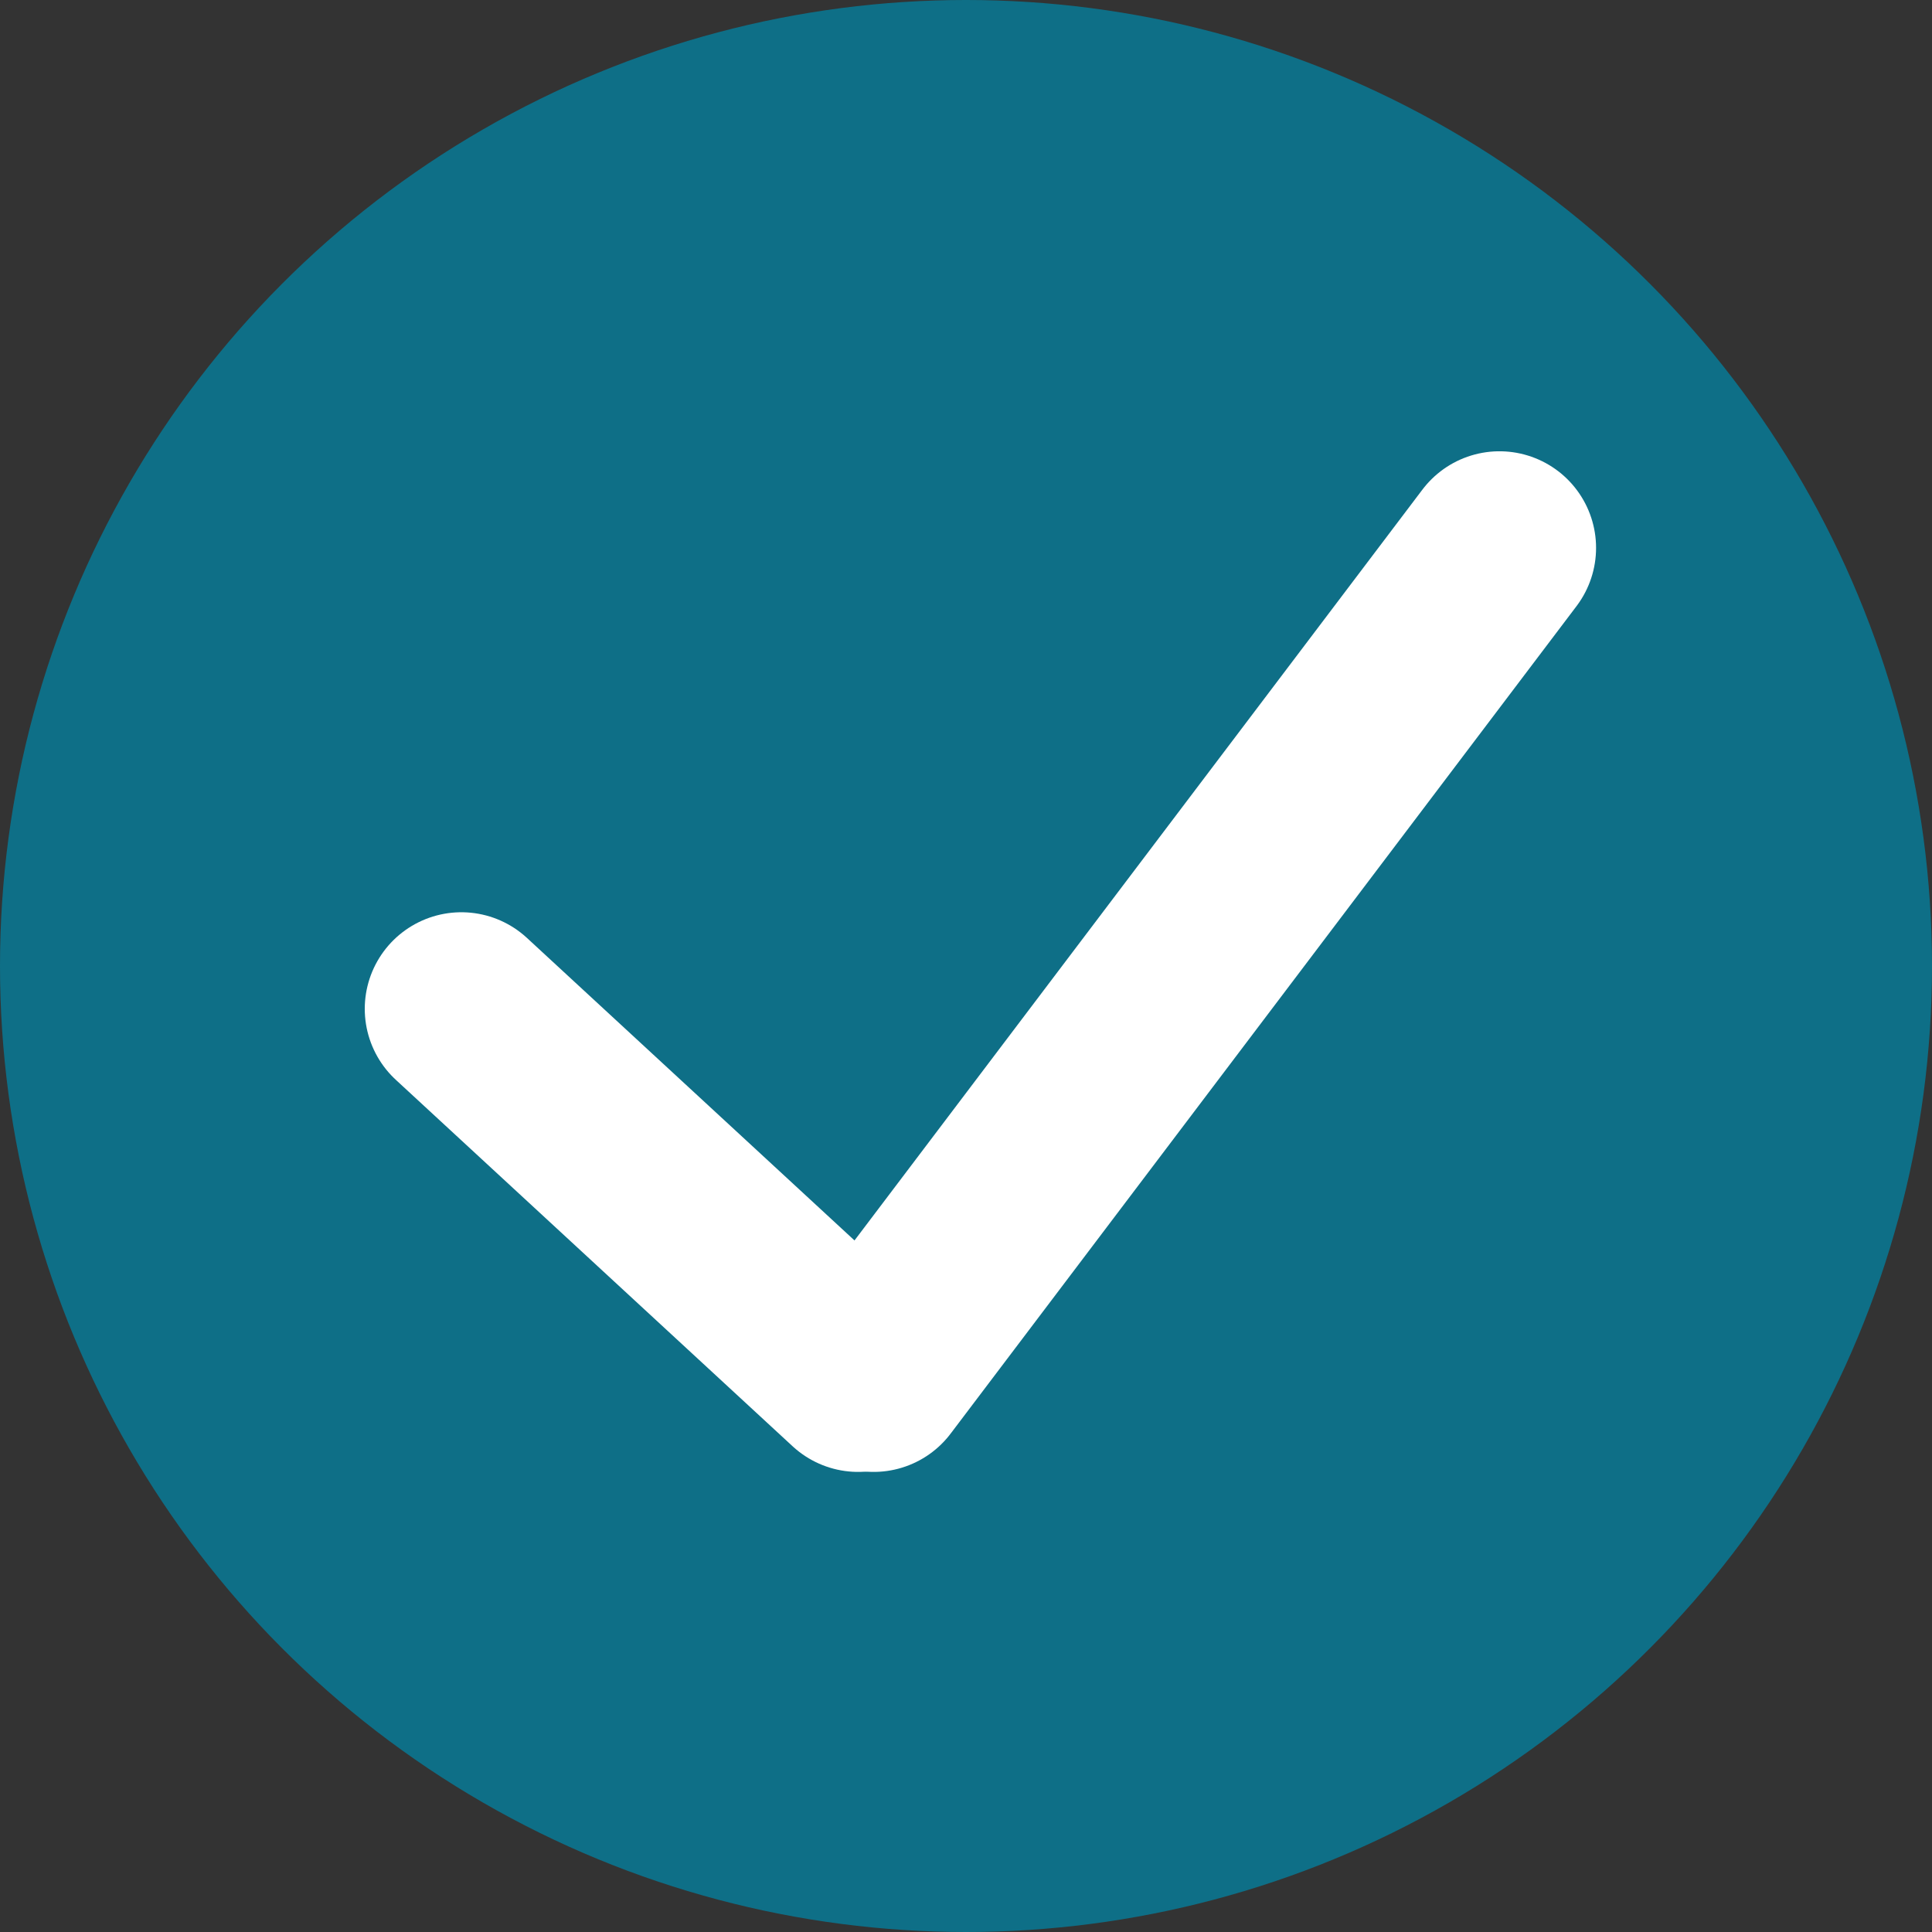
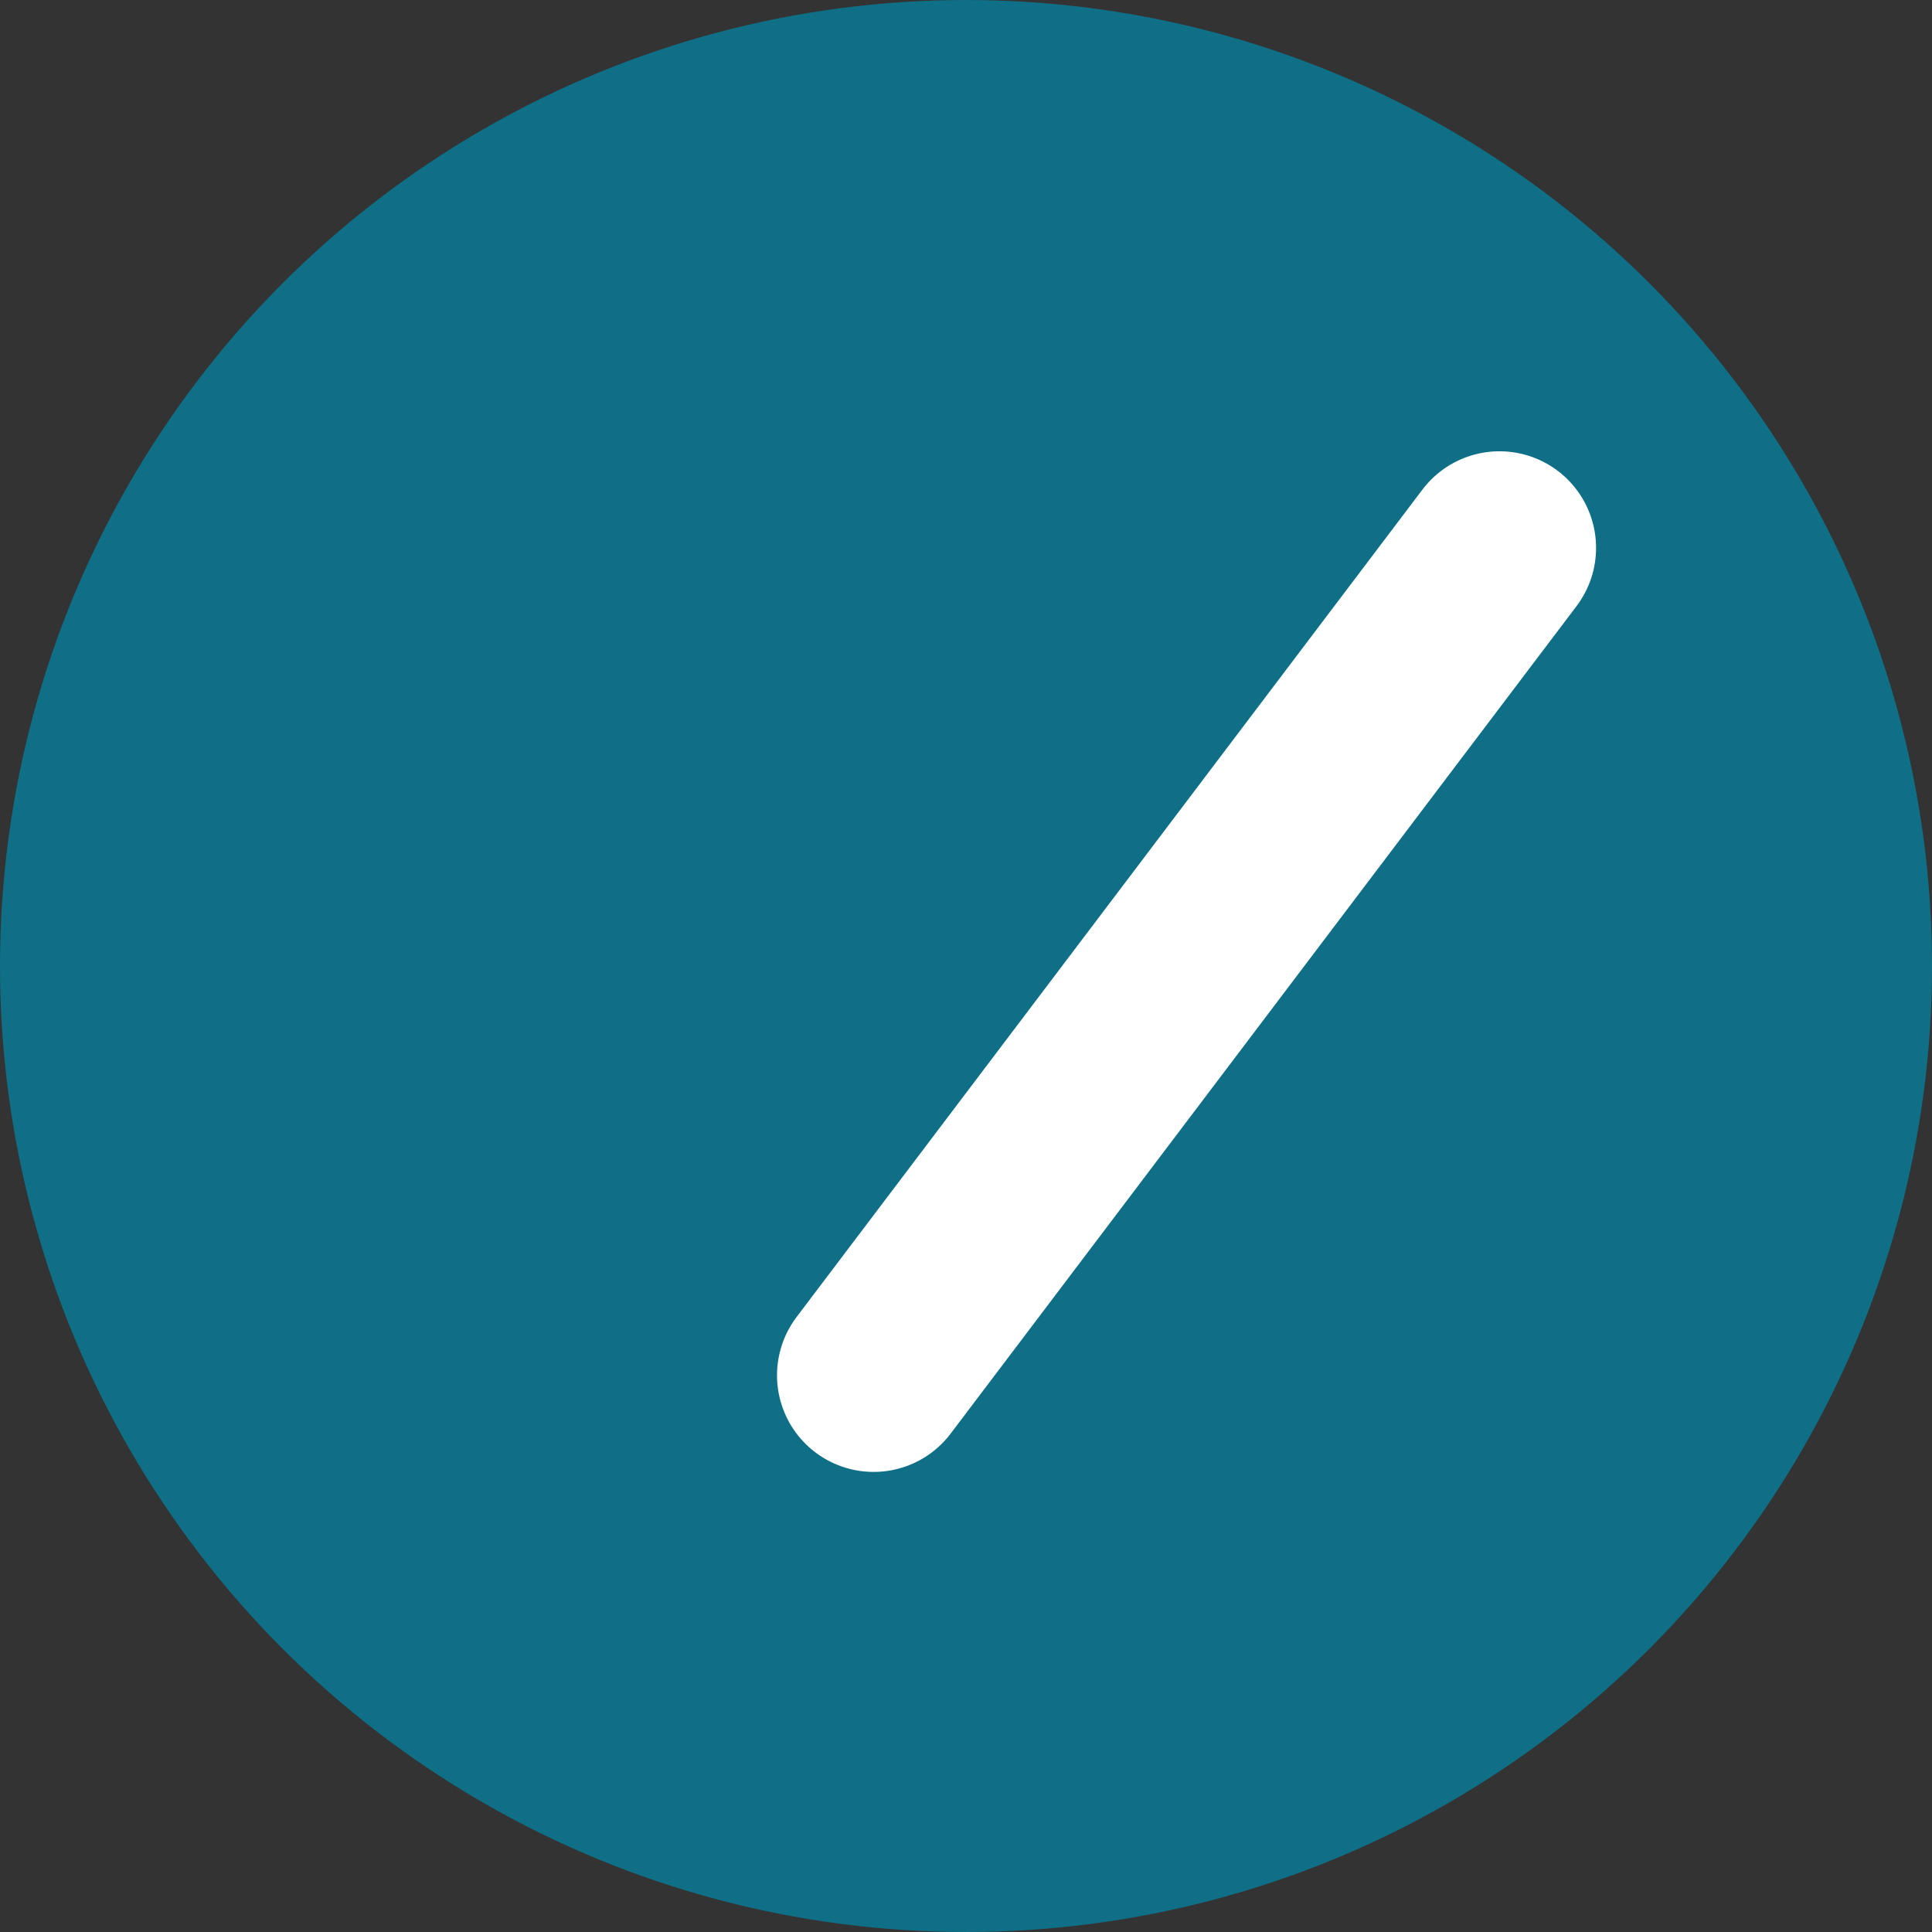
<svg xmlns="http://www.w3.org/2000/svg" width="50" height="50" viewBox="0 0 50 50">
  <rect x="0" y="0" width="50" height="50" fill="#333333" stroke="none" />
  <g id="Gruppe_487" data-name="Gruppe 487" transform="translate(-383 -1449)">
    <circle id="Ellipse_57" data-name="Ellipse 57" cx="25" cy="25" r="25" transform="translate(383 1449)" fill="#0e6f87" />
    <g id="Gruppe_370" data-name="Gruppe 370" transform="translate(394.94 1463.179)">
      <g id="Gruppe_357" data-name="Gruppe 357" transform="translate(0 0)">
        <line id="Linie_211" data-name="Linie 211" y1="21.414" x2="16.197" transform="translate(10.669 0)" fill="none" stroke="#fff" stroke-linecap="round" stroke-linejoin="round" stroke-width="5" />
-         <line id="Linie_212" data-name="Linie 212" x1="10.269" y1="9.484" transform="translate(0 11.93)" fill="none" stroke="#fff" stroke-linecap="round" stroke-linejoin="round" stroke-width="5" />
      </g>
    </g>
  </g>
</svg>